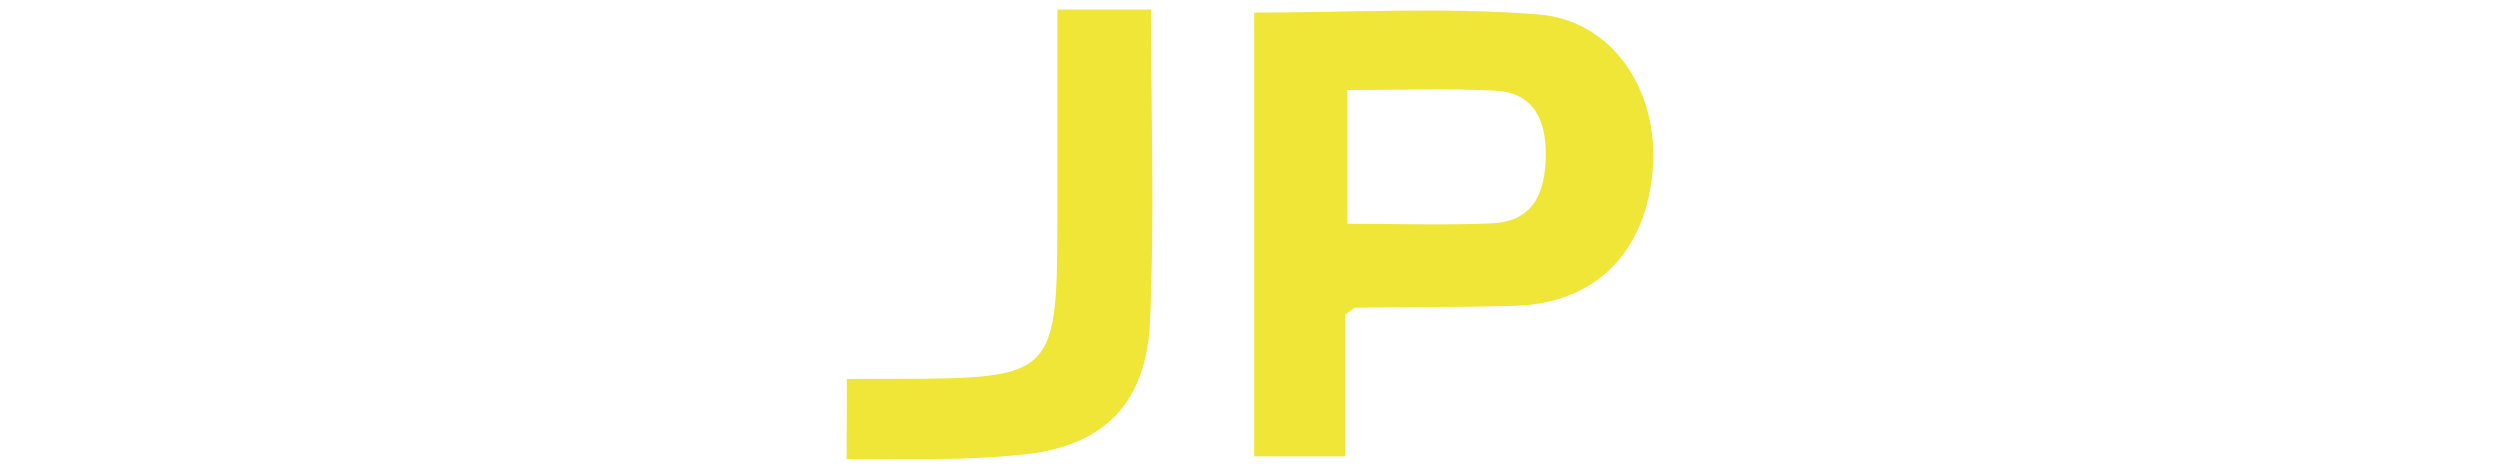
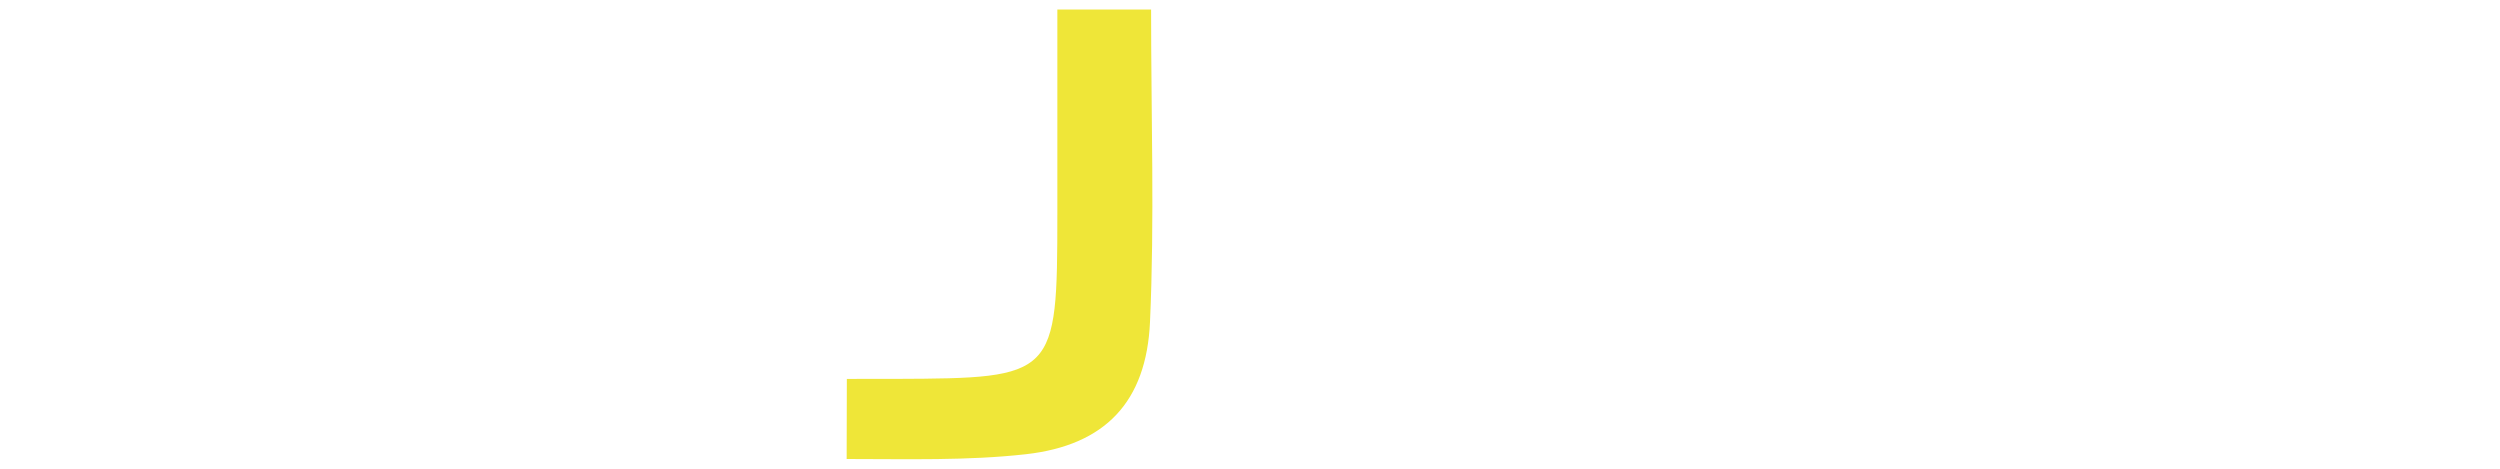
<svg xmlns="http://www.w3.org/2000/svg" version="1.1" id="レイヤー_1" x="0px" y="0px" width="80px" height="15px" viewBox="0 0 26 15" enable-background="new 0 0 26 15" xml:space="preserve">
  <g>
-     <path fill="#EFE638" d="M16.042,10.077v4.526h-2.909v-14.2c3.006,0,6.062-0.18,9.085,0.057C24.623,0.65,26.1,2.931,25.887,5.44    c-0.224,2.655-1.854,4.277-4.424,4.346c-1.697,0.048-3.396,0.038-5.095,0.06C16.324,9.846,16.281,9.903,16.042,10.077     M16.116,7.161c1.673,0,3.154,0.05,4.631-0.015c1.339-0.06,1.704-1.006,1.717-2.172c0.013-1.12-0.376-2.009-1.614-2.073    c-1.565-0.081-3.14-0.02-4.733-0.02V7.161z" />
    <path fill="#EFE638" d="M9.835,0.305h-3v6.553c-0.001,5.19-0.057,5.247-5.17,5.266c-0.485,0.002-0.971,0.001-1.566,0.001    c0,0.889-0.006,1.784-0.006,2.563c1.94,0,3.863,0.057,5.737-0.153c2.536-0.287,3.854-1.674,3.97-4.23    C9.947,7.033,9.835,3.747,9.835,0.305" />
  </g>
</svg>